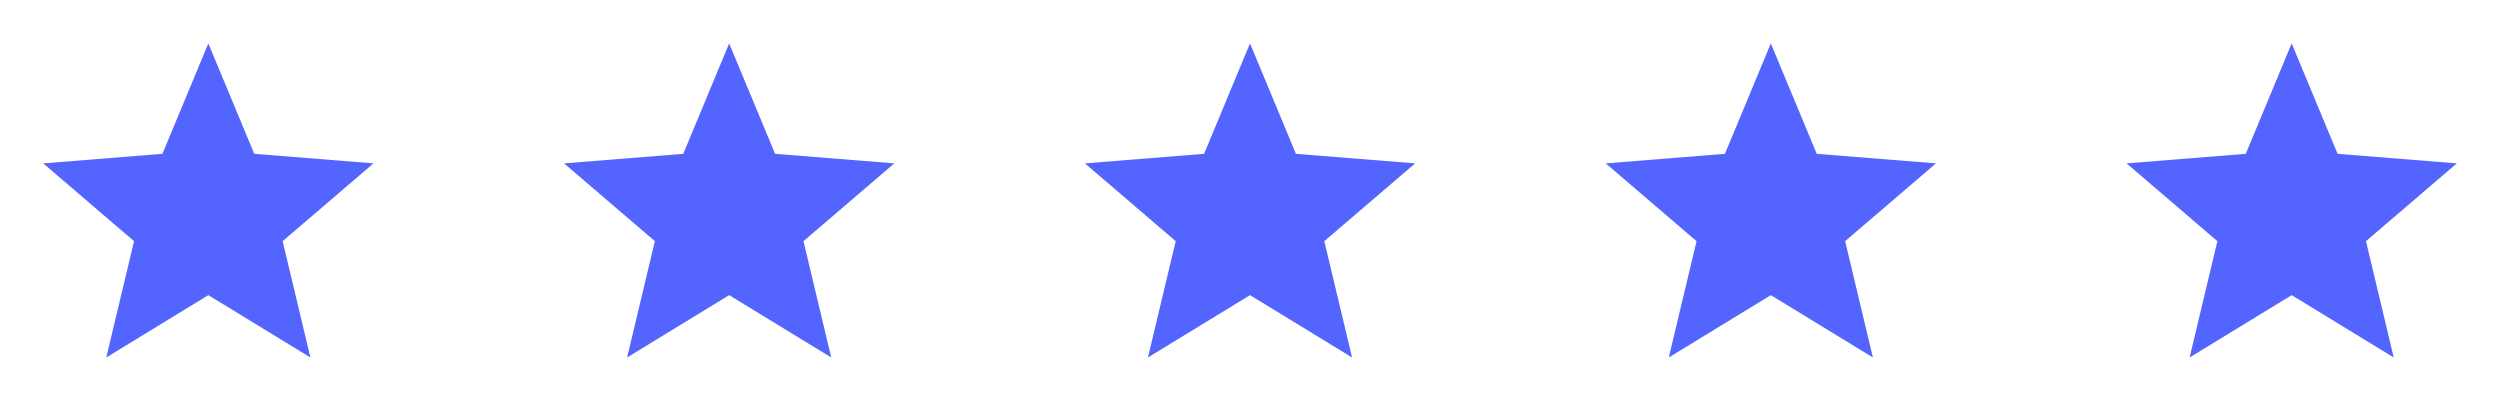
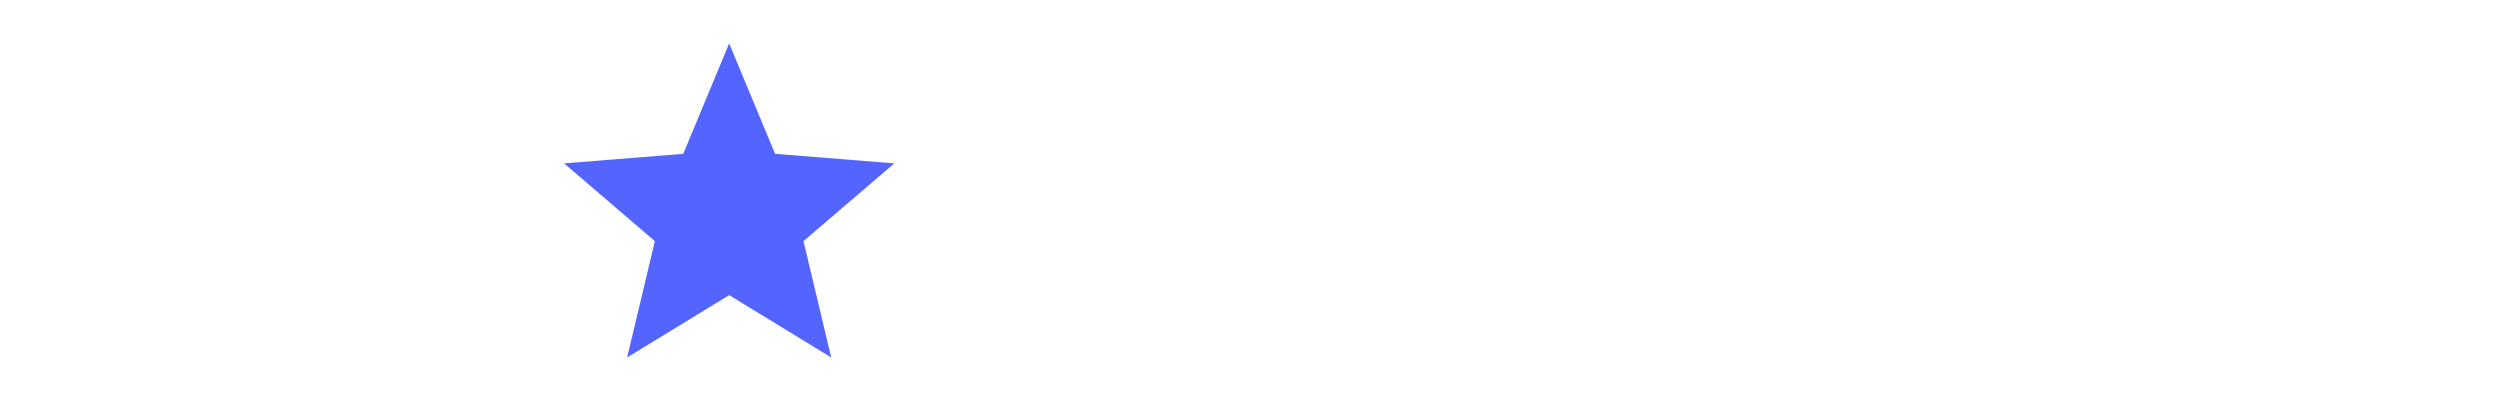
<svg xmlns="http://www.w3.org/2000/svg" width="192" height="32" viewBox="0 0 192 32" fill="none">
  <g clip-path="url(#clip0_36_206)">
-     <path d="M16 22.667L8.163 27.454L10.294 18.521L3.32 12.547L12.474 11.814L16 3.334L19.527 11.814L28.682 12.547L21.707 18.521L23.838 27.454L16 22.667Z" fill="#5465FF" />
-   </g>
+     </g>
  <g clip-path="url(#clip1_36_206)">
-     <path d="M56 22.667L48.163 27.454L50.294 18.521L43.32 12.547L52.474 11.814L56 3.334L59.527 11.814L68.682 12.547L61.707 18.521L63.838 27.454L56 22.667Z" fill="#5465FF" />
+     <path d="M56 22.667L48.163 27.454L50.294 18.521L43.32 12.547L52.474 11.814L56 3.334L59.527 11.814L68.682 12.547L61.707 18.521L63.838 27.454L56 22.667" fill="#5465FF" />
  </g>
  <g clip-path="url(#clip2_36_206)">
-     <path d="M96 22.667L88.163 27.454L90.294 18.521L83.32 12.547L92.474 11.814L96 3.334L99.527 11.814L108.682 12.547L101.707 18.521L103.838 27.454L96 22.667Z" fill="#5465FF" />
-   </g>
+     </g>
  <g clip-path="url(#clip3_36_206)">
-     <path d="M136 22.667L128.163 27.454L130.294 18.521L123.32 12.547L132.474 11.814L136 3.334L139.527 11.814L148.682 12.547L141.707 18.521L143.838 27.454L136 22.667Z" fill="#5465FF" />
-   </g>
+     </g>
  <g clip-path="url(#clip4_36_206)">
-     <path d="M176 22.667L168.163 27.454L170.294 18.521L163.32 12.547L172.474 11.814L176 3.334L179.527 11.814L188.682 12.547L181.707 18.521L183.838 27.454L176 22.667Z" fill="#5465FF" />
-   </g>
+     </g>
  <defs>
    <clipPath id="clip0_36_206">
-       <rect width="32" height="32" fill="white" />
-     </clipPath>
+       </clipPath>
    <clipPath id="clip1_36_206">
      <rect width="32" height="32" fill="white" transform="translate(40)" />
    </clipPath>
    <clipPath id="clip2_36_206">
      <rect width="32" height="32" fill="white" transform="translate(80)" />
    </clipPath>
    <clipPath id="clip3_36_206">
      <rect width="32" height="32" fill="white" transform="translate(120)" />
    </clipPath>
    <clipPath id="clip4_36_206">
      <rect width="32" height="32" fill="white" transform="translate(160)" />
    </clipPath>
  </defs>
</svg>